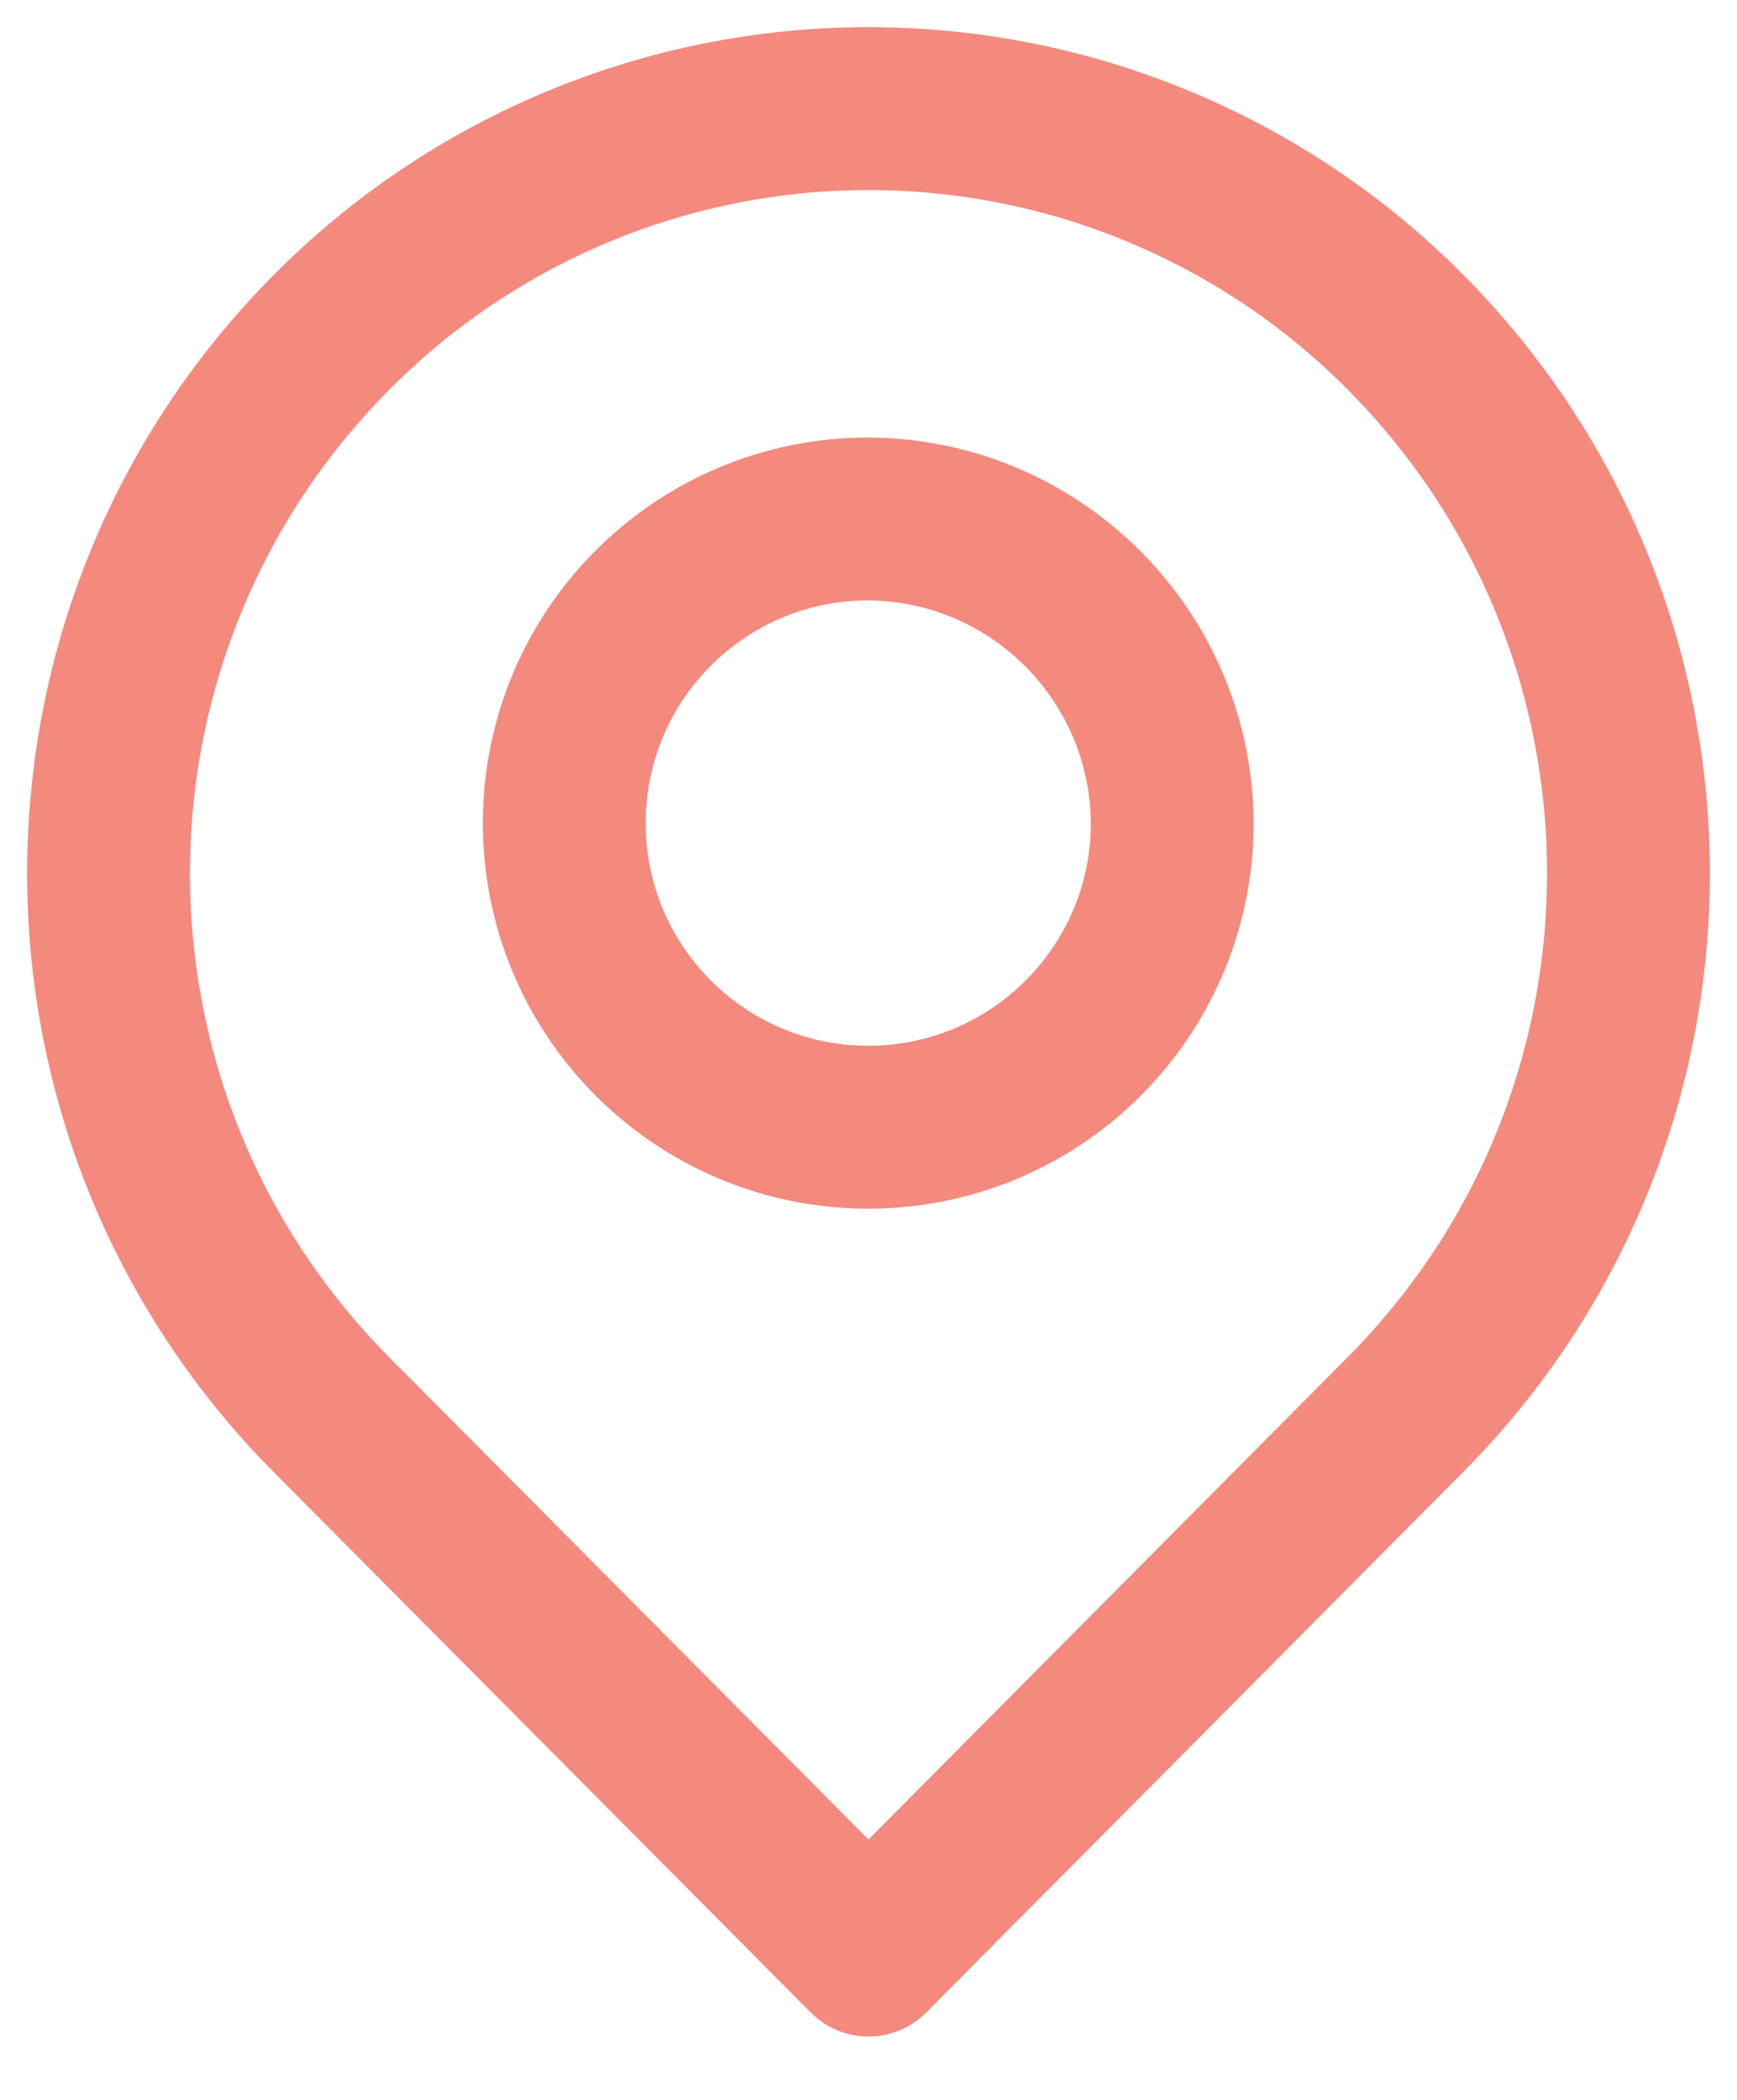
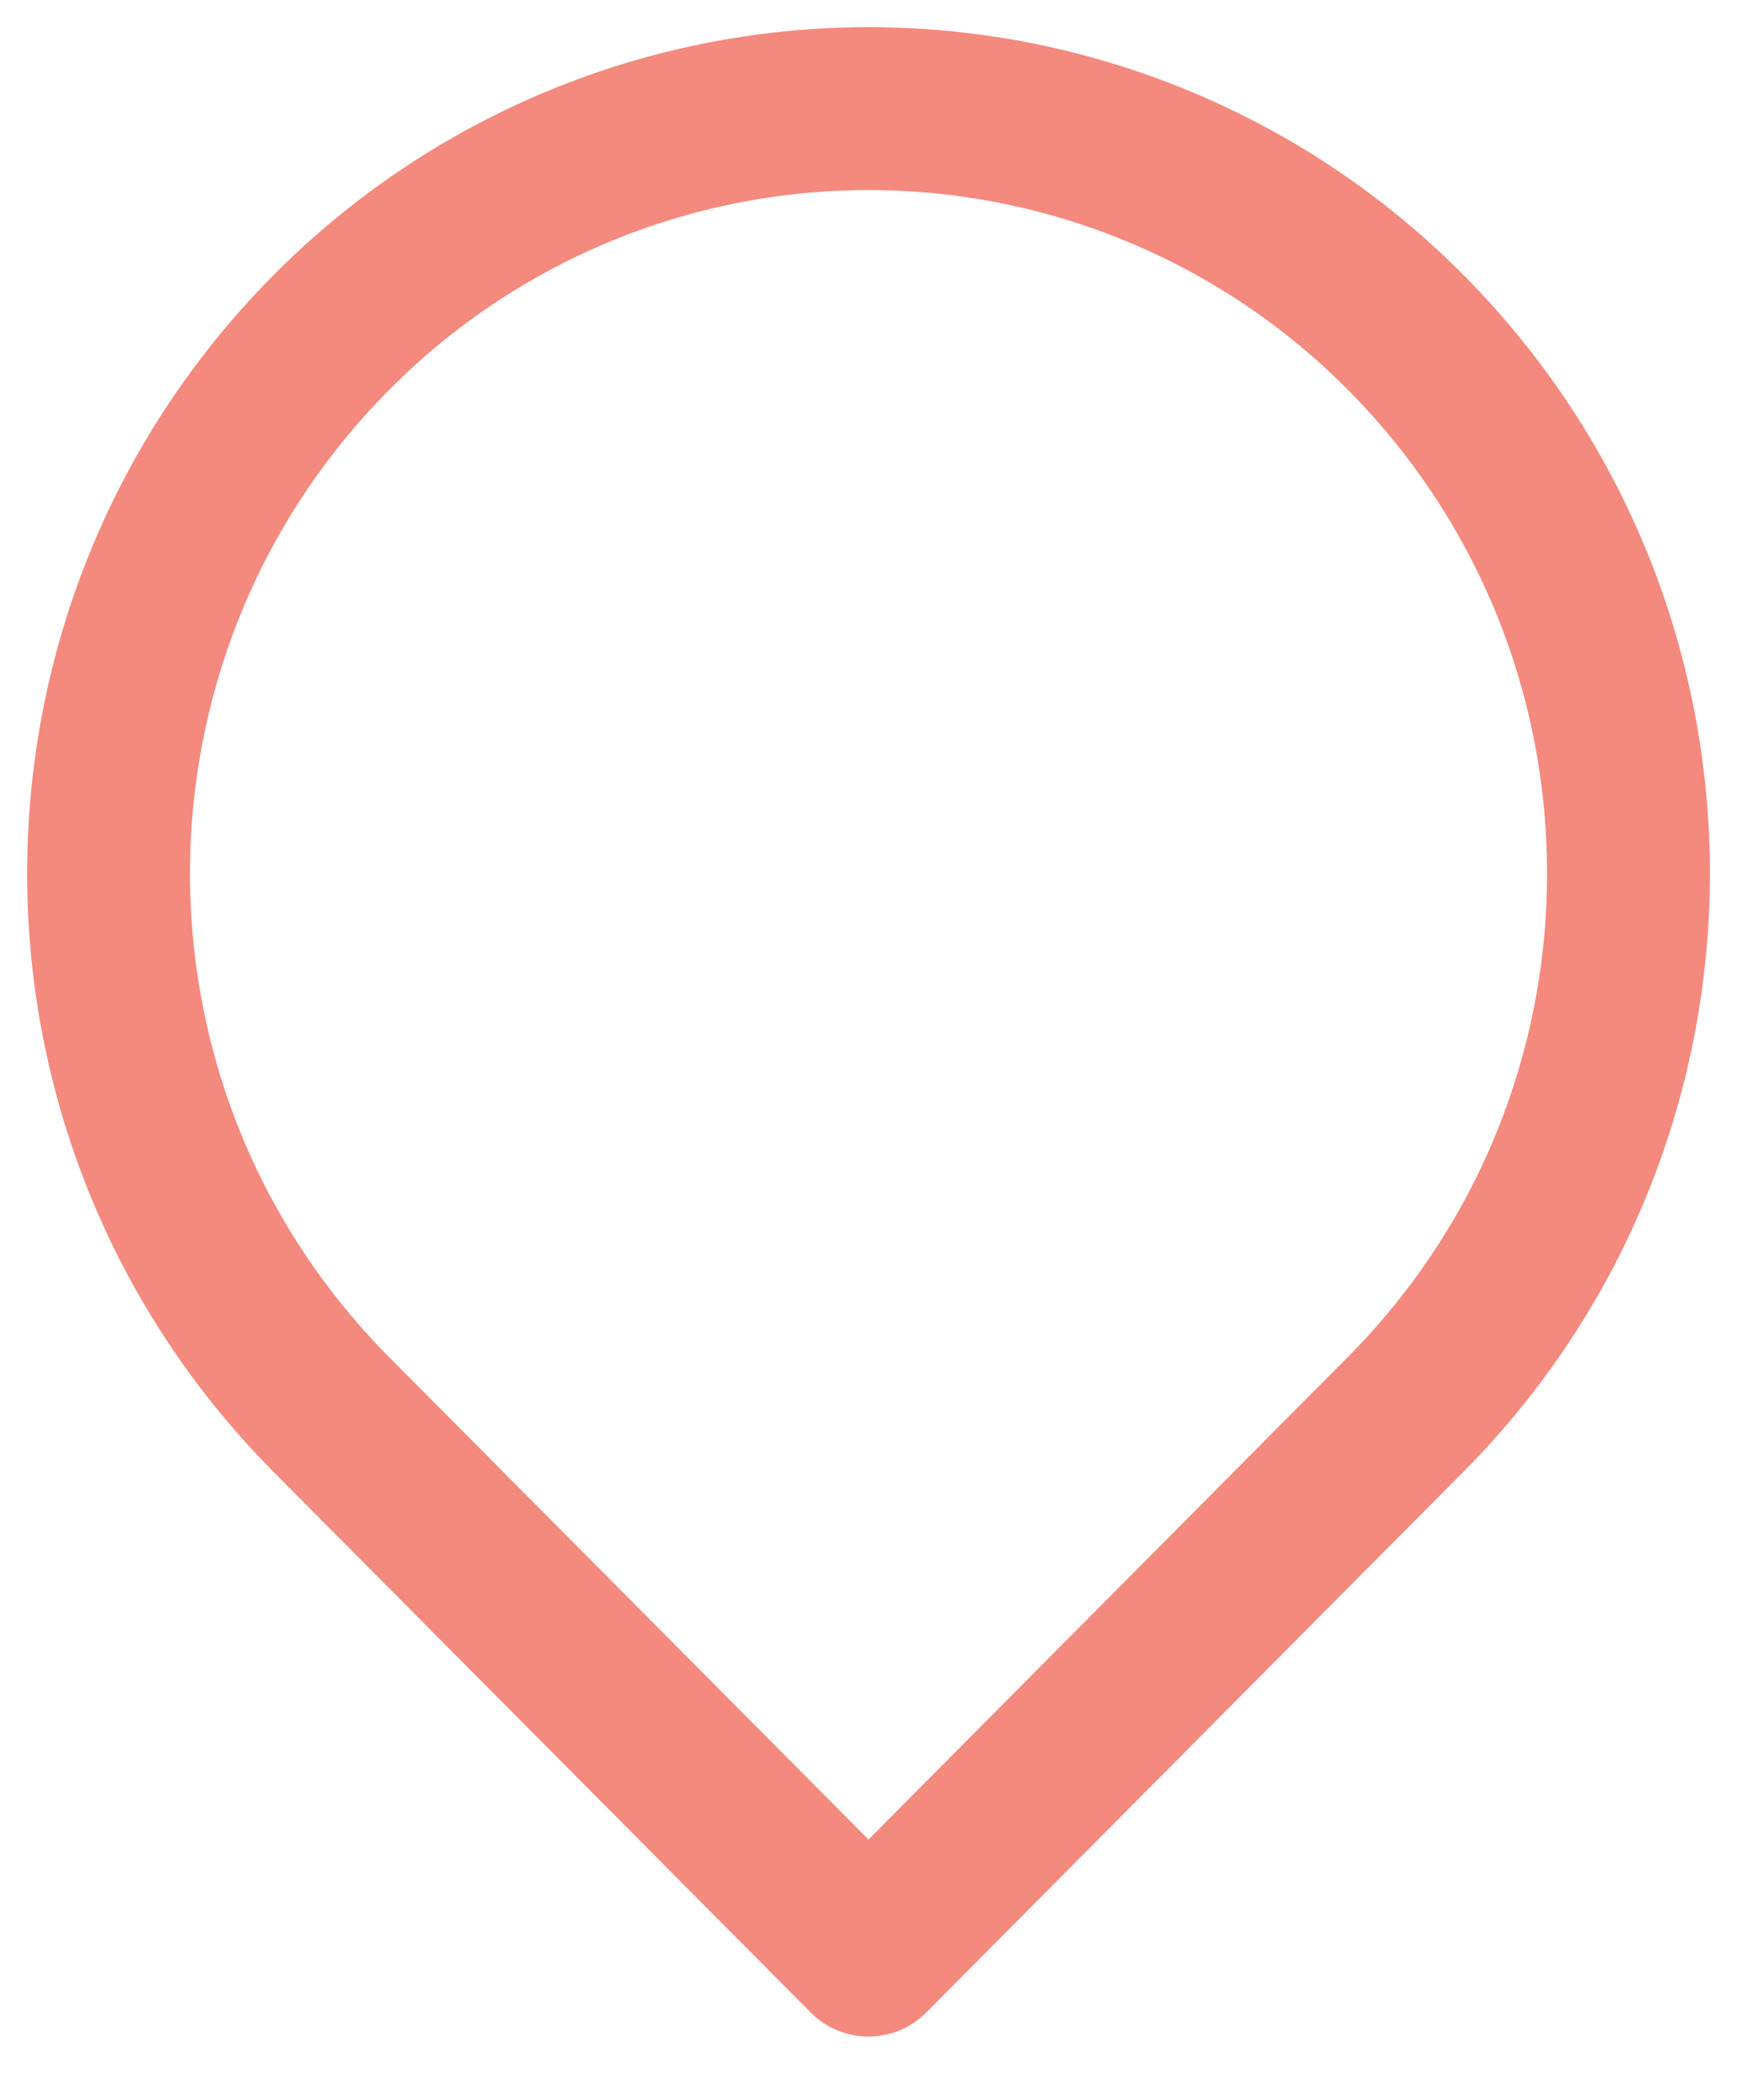
<svg xmlns="http://www.w3.org/2000/svg" width="24" height="29" viewBox="0 0 24 29" fill="none">
  <path fill-rule="evenodd" clip-rule="evenodd" d="M19.425 4.593C23.526 8.728 23.526 15.395 19.425 19.53L12 27L4.575 19.532C0.475 15.397 0.475 8.729 4.575 4.595C6.539 2.614 9.211 1.5 12 1.5C14.789 1.5 17.462 2.613 19.425 4.593Z" stroke="#F4897E" stroke-width="2.25" stroke-linecap="round" stroke-linejoin="round" />
-   <path fill-rule="evenodd" clip-rule="evenodd" d="M16.197 11.416C16.169 13.729 14.277 15.585 11.964 15.567C9.651 15.549 7.788 13.664 7.797 11.351C7.806 9.038 9.683 7.167 11.997 7.167C14.33 7.181 16.21 9.083 16.197 11.416Z" stroke="#F4897E" stroke-width="2.25" stroke-linecap="round" stroke-linejoin="round" />
</svg>